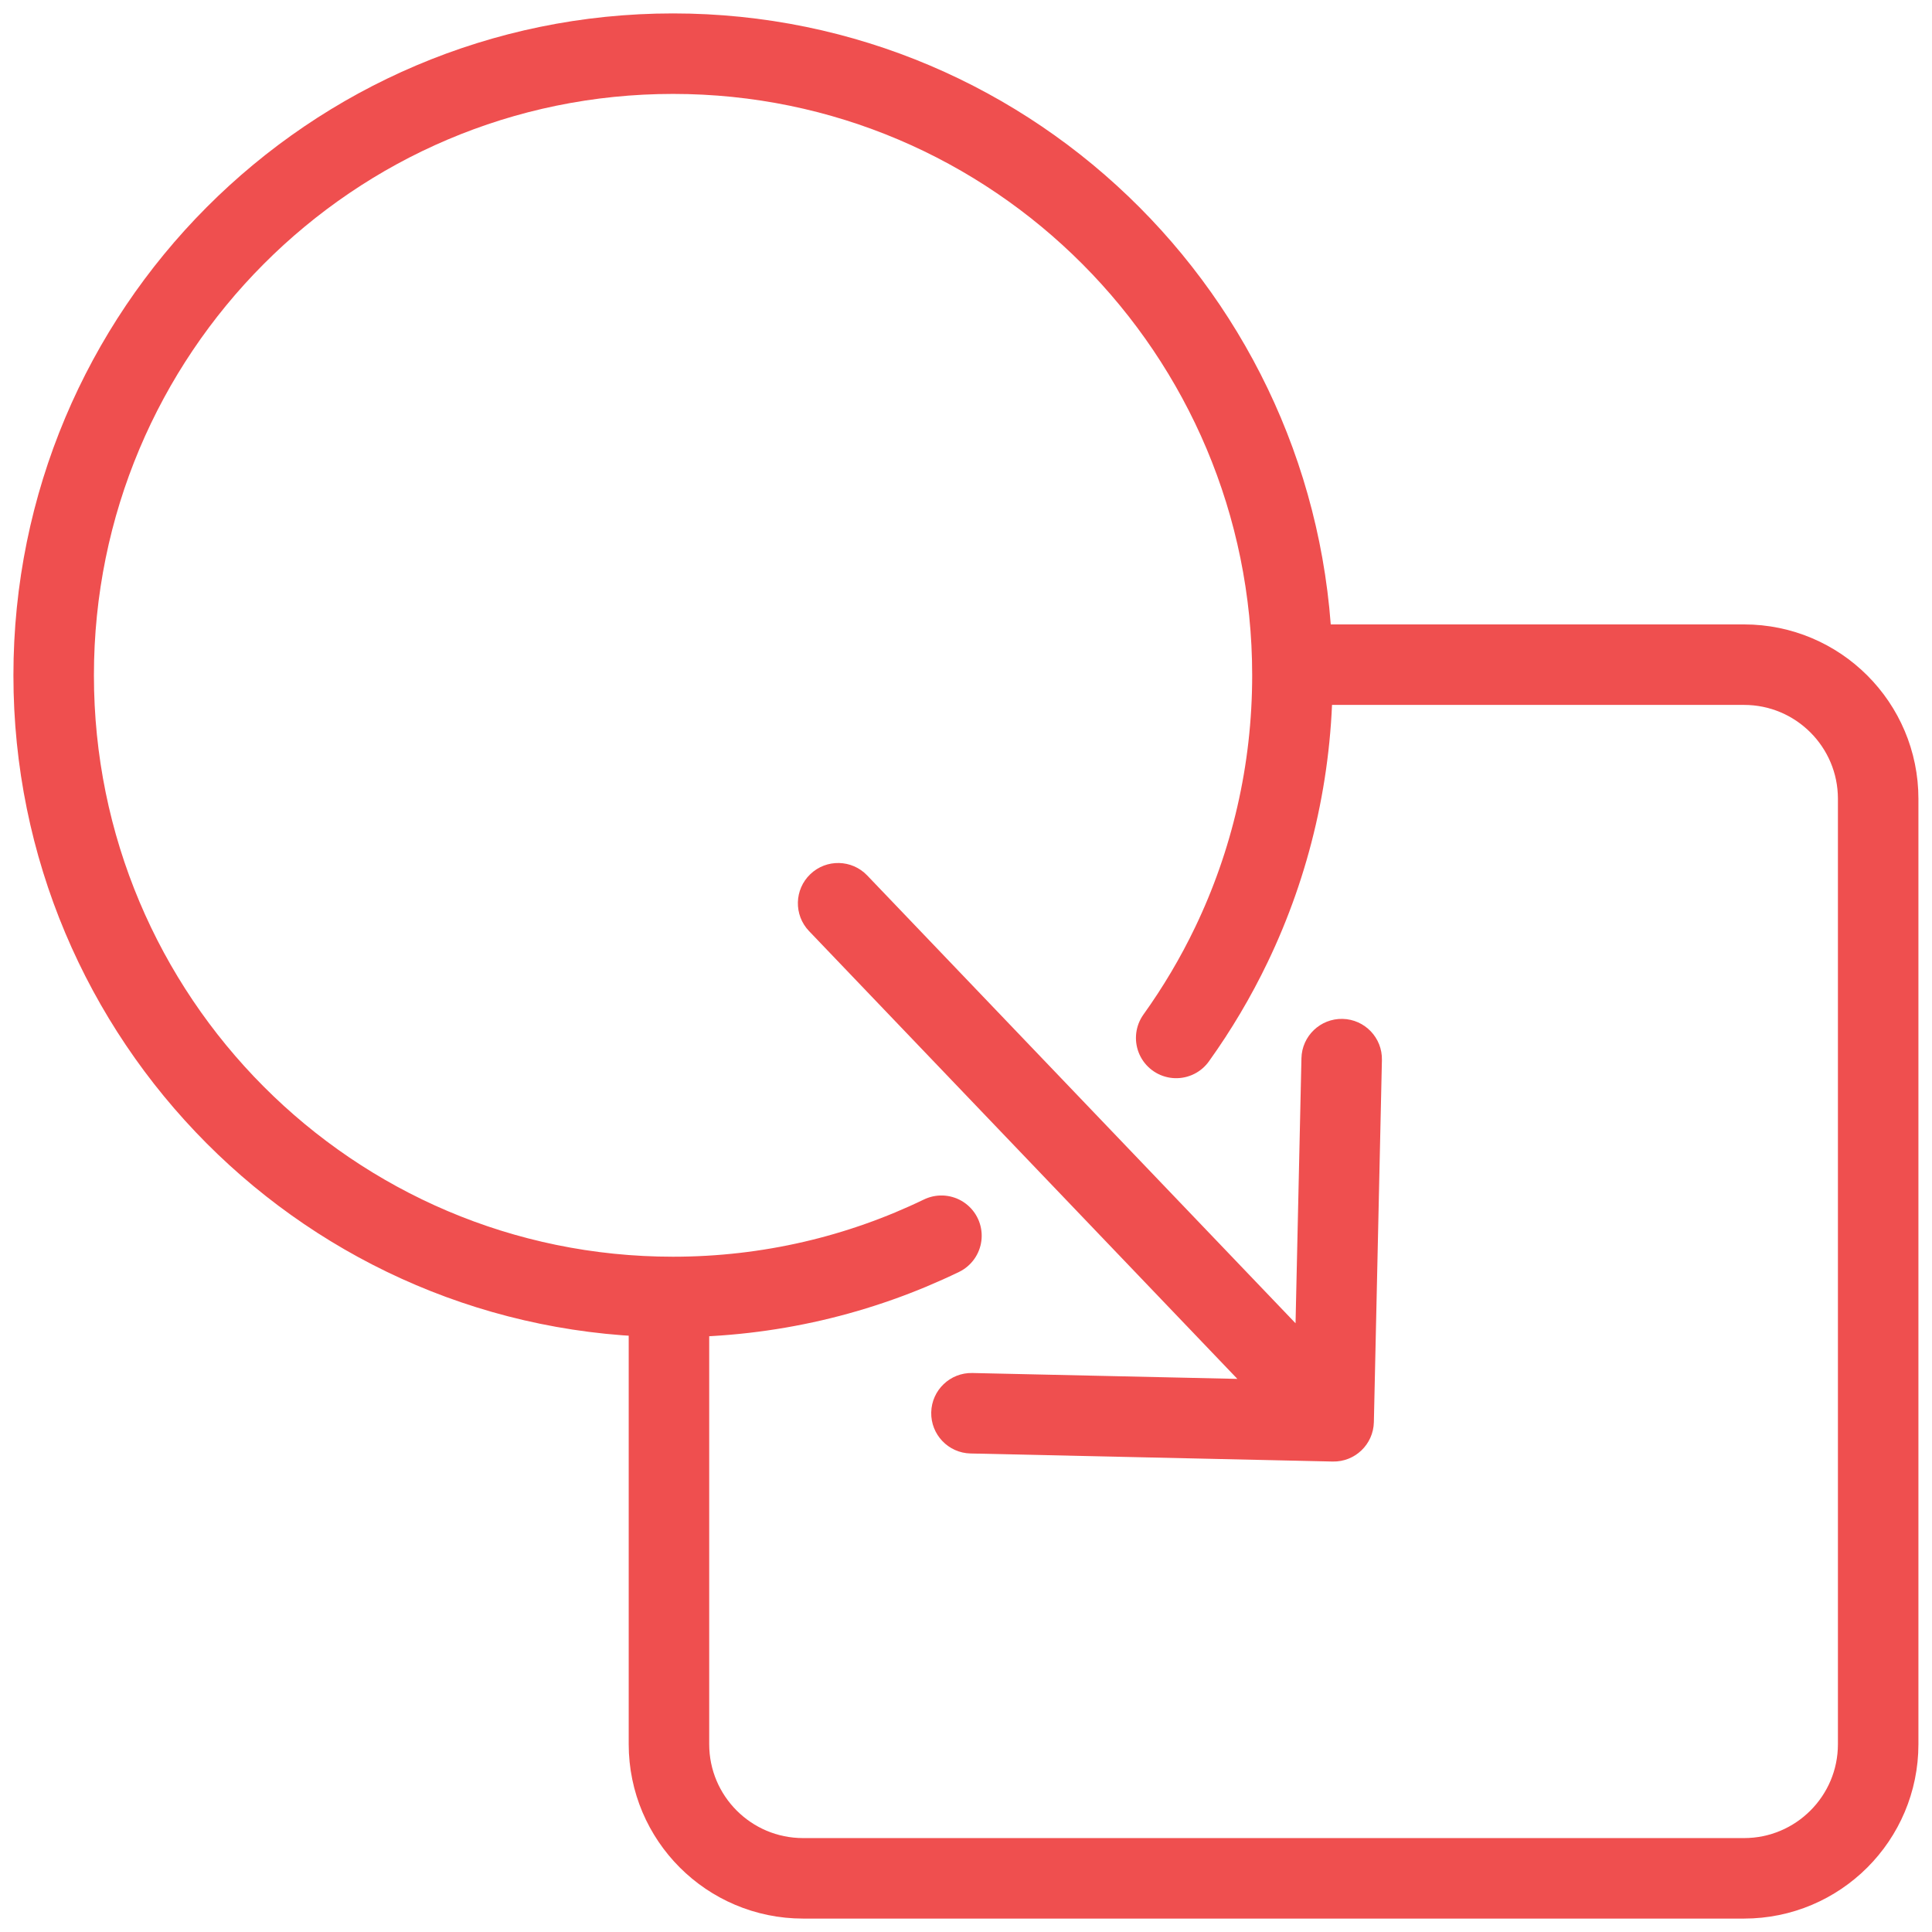
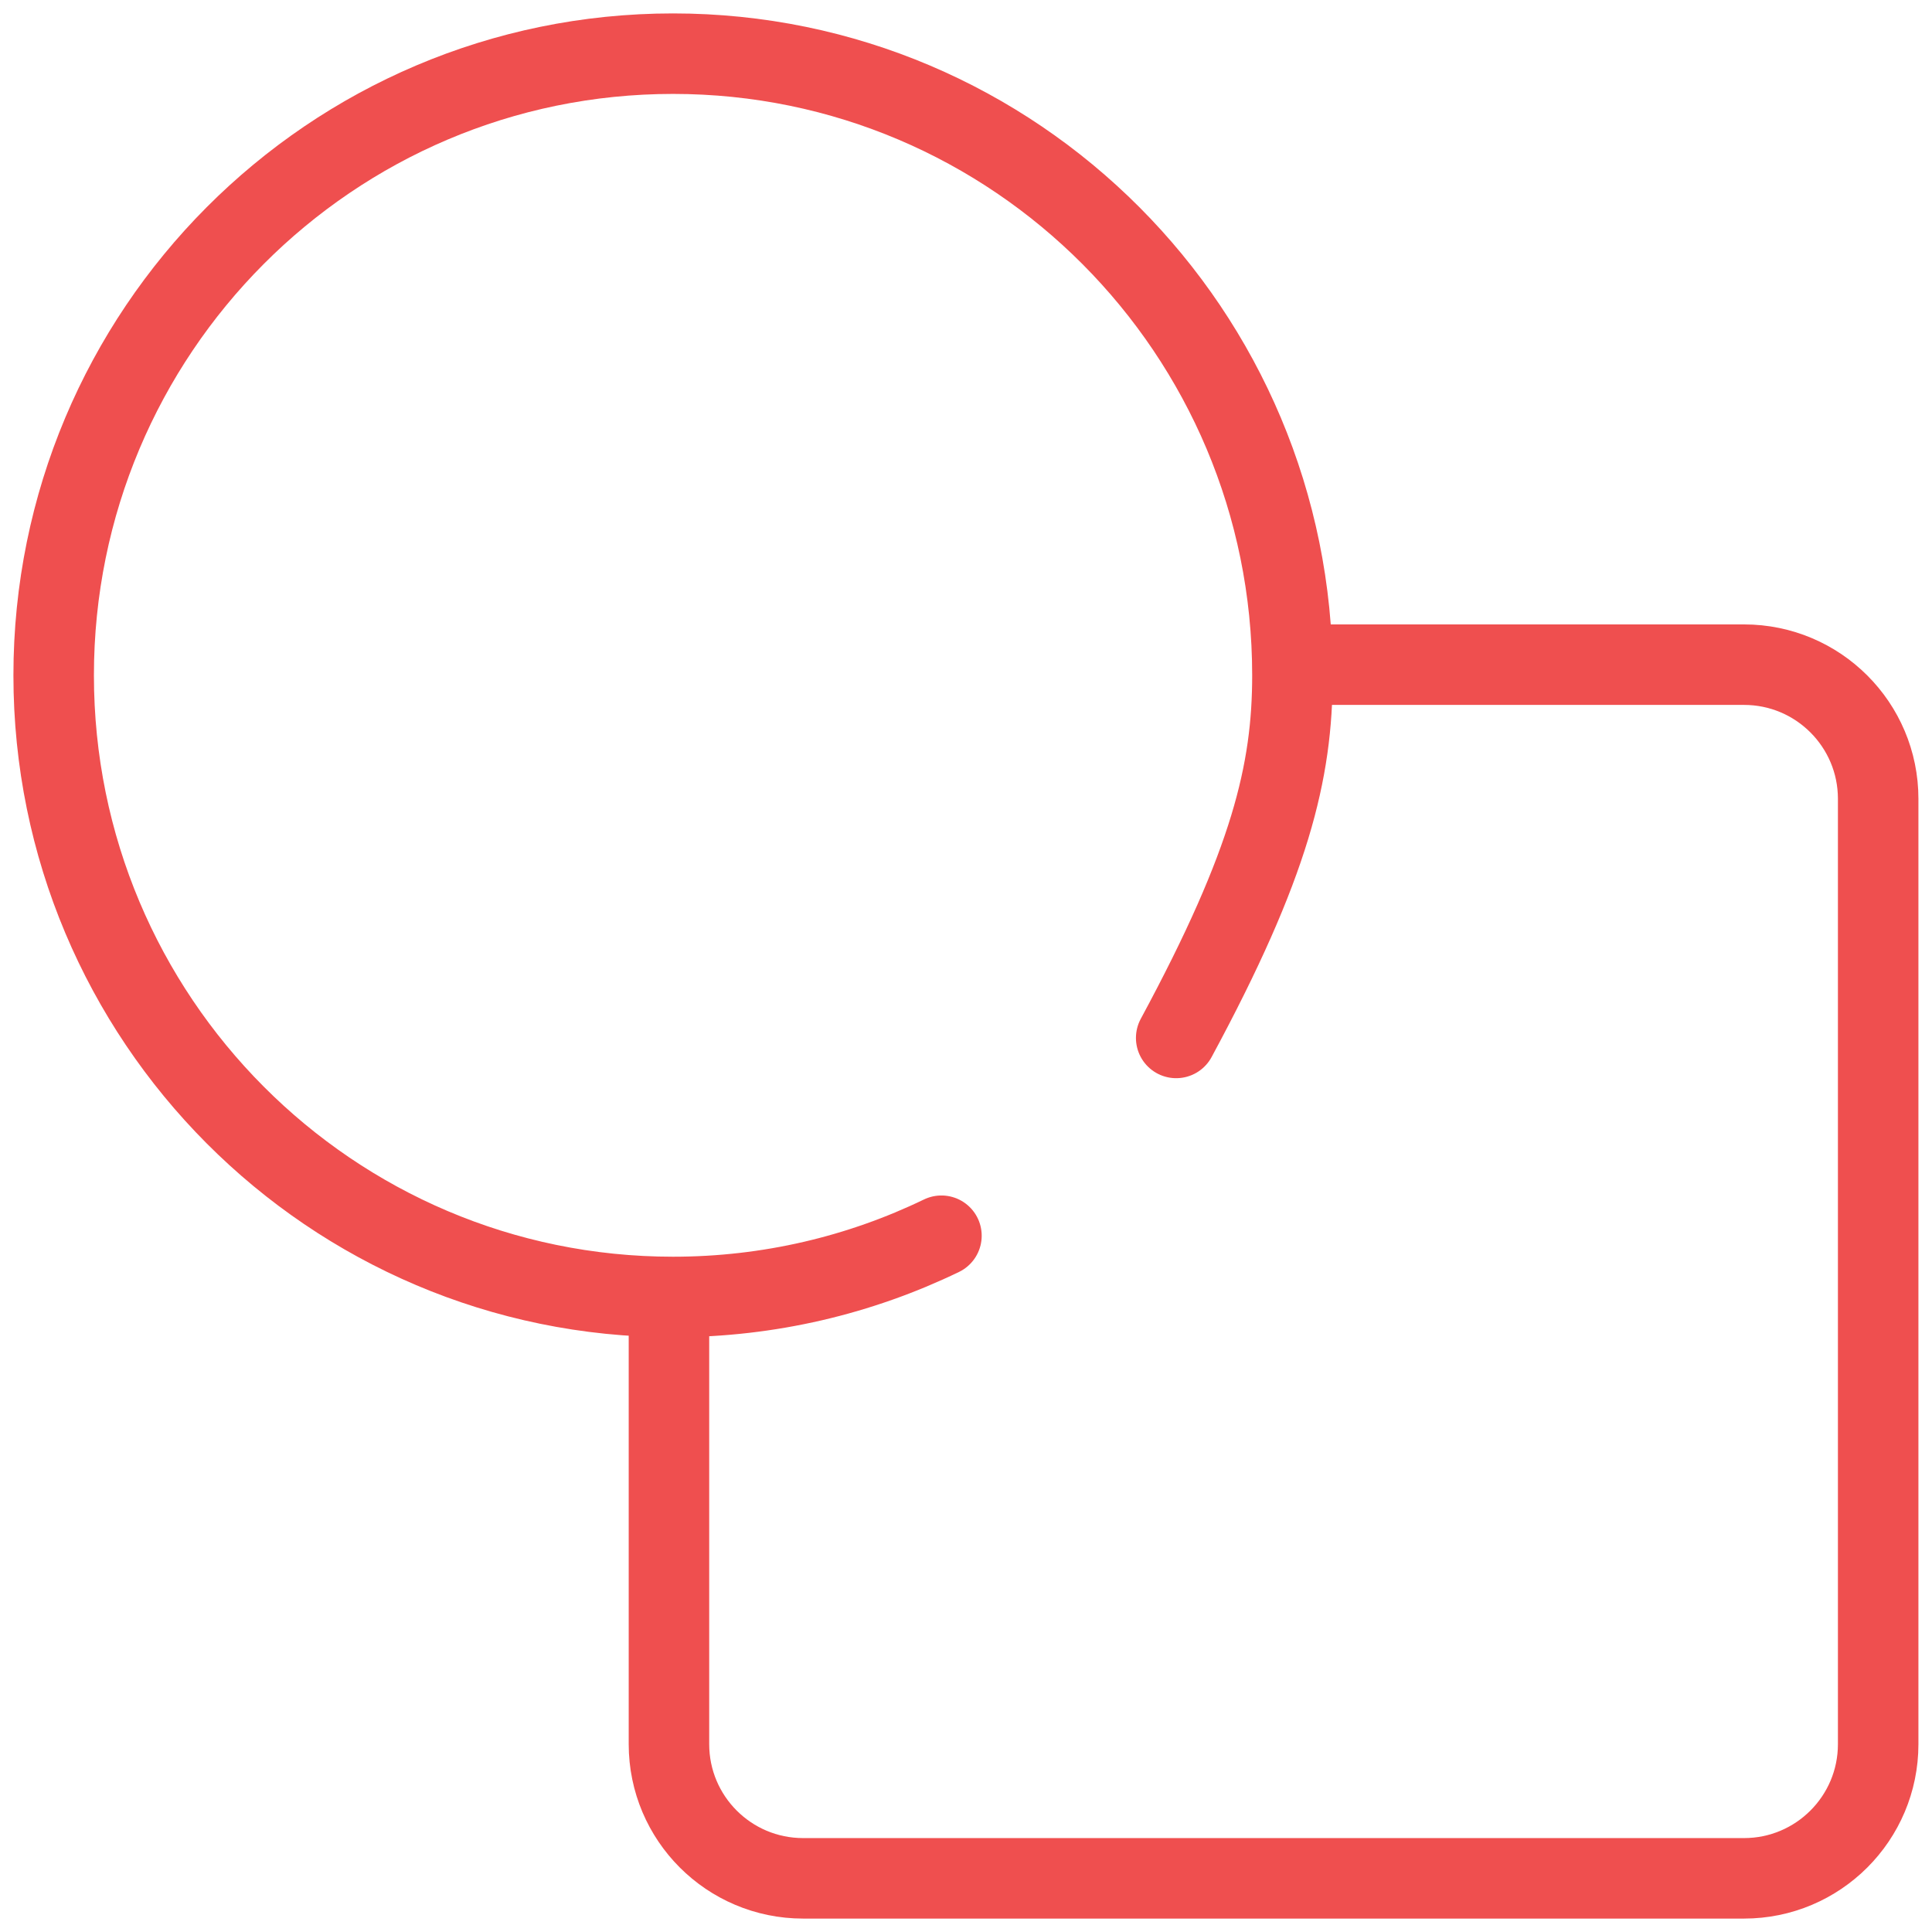
<svg xmlns="http://www.w3.org/2000/svg" width="72" height="72" viewBox="0 0 72 72" fill="none">
-   <path d="M43.833 38.681C44.615 37.59 45.305 36.428 45.891 35.206C47.348 32.169 48.165 28.764 48.165 25.167C48.165 12.372 37.831 2 25.082 2C12.334 2 2 12.372 2 25.167C2 37.962 12.334 48.334 25.082 48.334C28.666 48.334 32.059 47.514 35.085 46.052" stroke="#EF4F4F" stroke-width="3" stroke-linecap="round" />
-   <path d="M32.318 32.625C31.746 32.026 30.796 32.005 30.198 32.578C29.599 33.15 29.578 34.1 30.15 34.698L32.318 32.625ZM49.667 54.467C50.495 54.486 51.181 53.829 51.2 53.001L51.5 39.504C51.519 38.676 50.862 37.99 50.034 37.971C49.206 37.953 48.519 38.609 48.501 39.438L48.234 51.434L36.237 51.168C35.409 51.149 34.722 51.806 34.704 52.634C34.686 53.462 35.342 54.149 36.17 54.167L49.667 54.467ZM30.15 34.698L48.616 54.004L50.784 51.931L32.318 32.625L30.15 34.698Z" fill="#EF4F4F" />
+   <path d="M43.833 38.681C47.348 32.169 48.165 28.764 48.165 25.167C48.165 12.372 37.831 2 25.082 2C12.334 2 2 12.372 2 25.167C2 37.962 12.334 48.334 25.082 48.334C28.666 48.334 32.059 47.514 35.085 46.052" stroke="#EF4F4F" stroke-width="3" stroke-linecap="round" />
  <path d="M48.363 24.77H64.994C67.755 24.77 69.994 27.009 69.994 29.77V65C69.994 67.761 67.755 70 64.994 70H29.93C27.168 70 24.93 67.761 24.93 65V48.289" stroke="#EF4F4F" stroke-width="3" />
</svg>